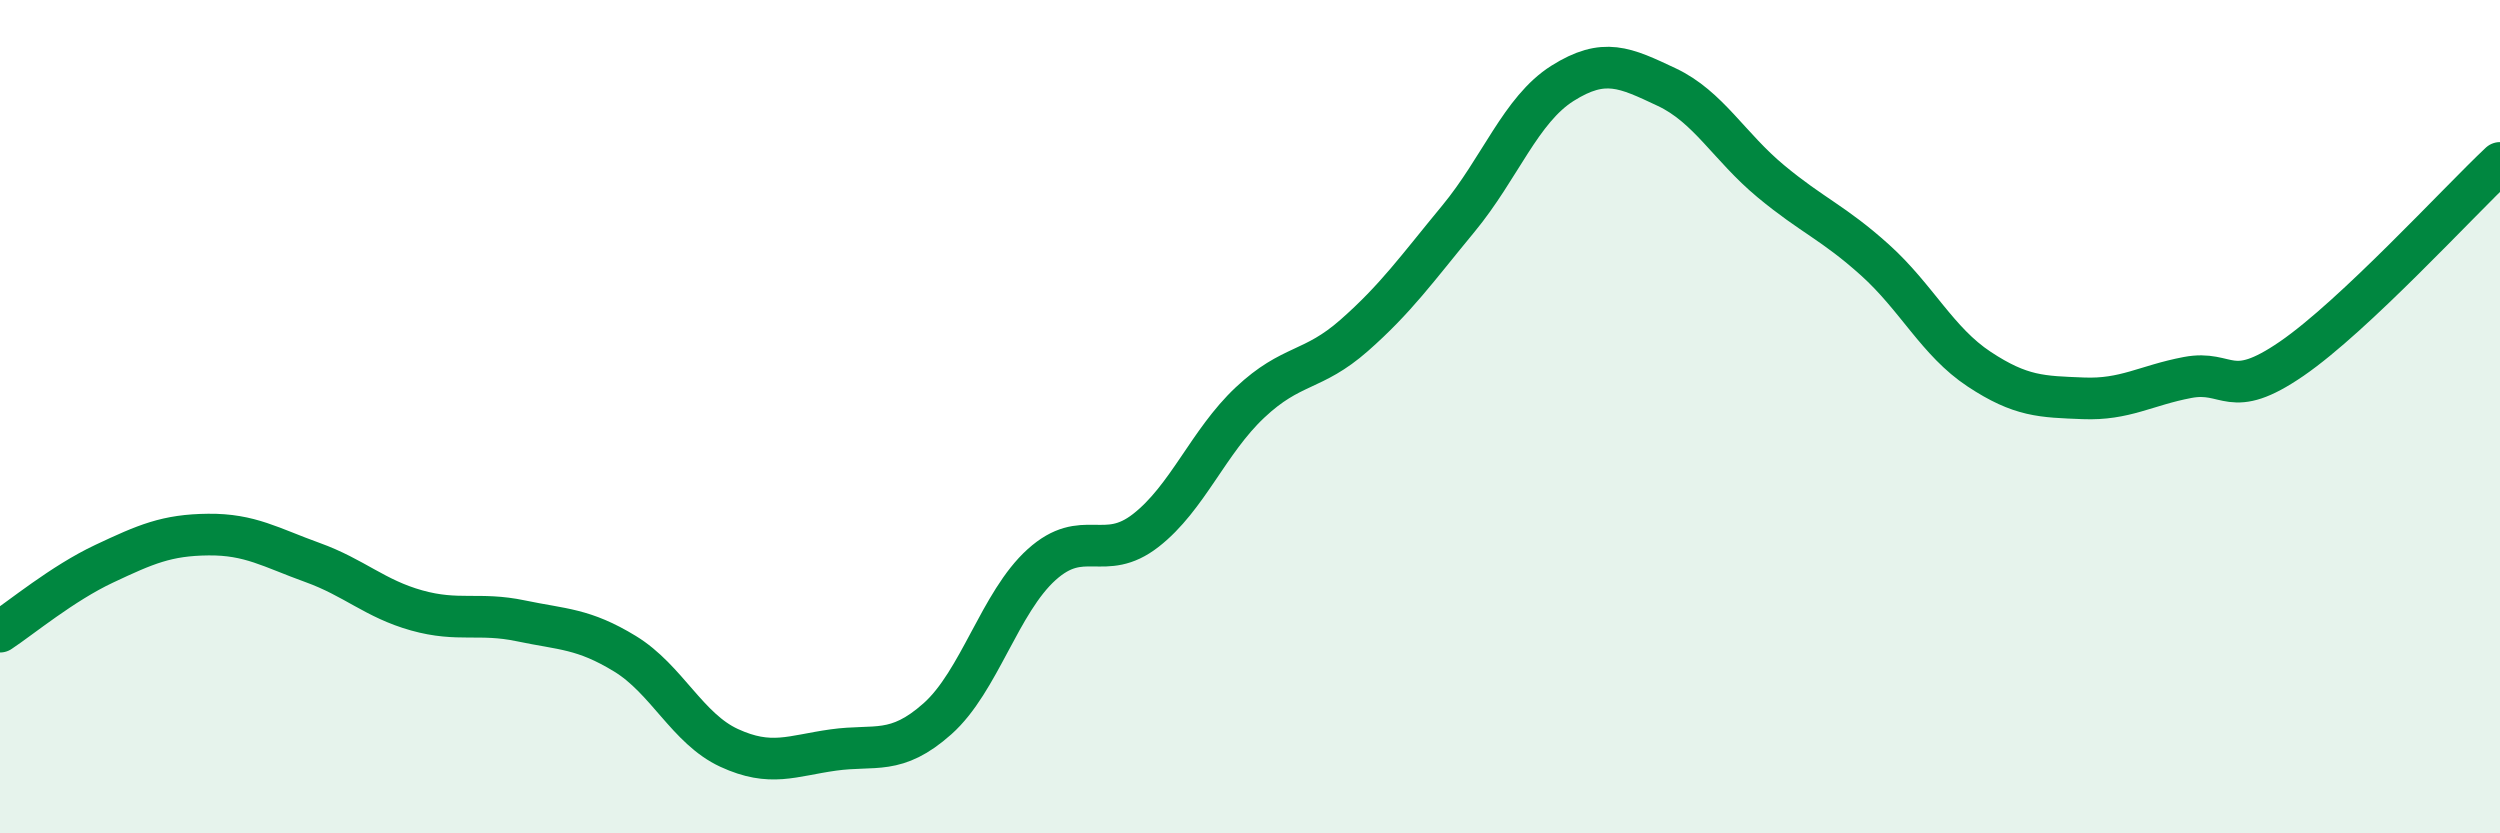
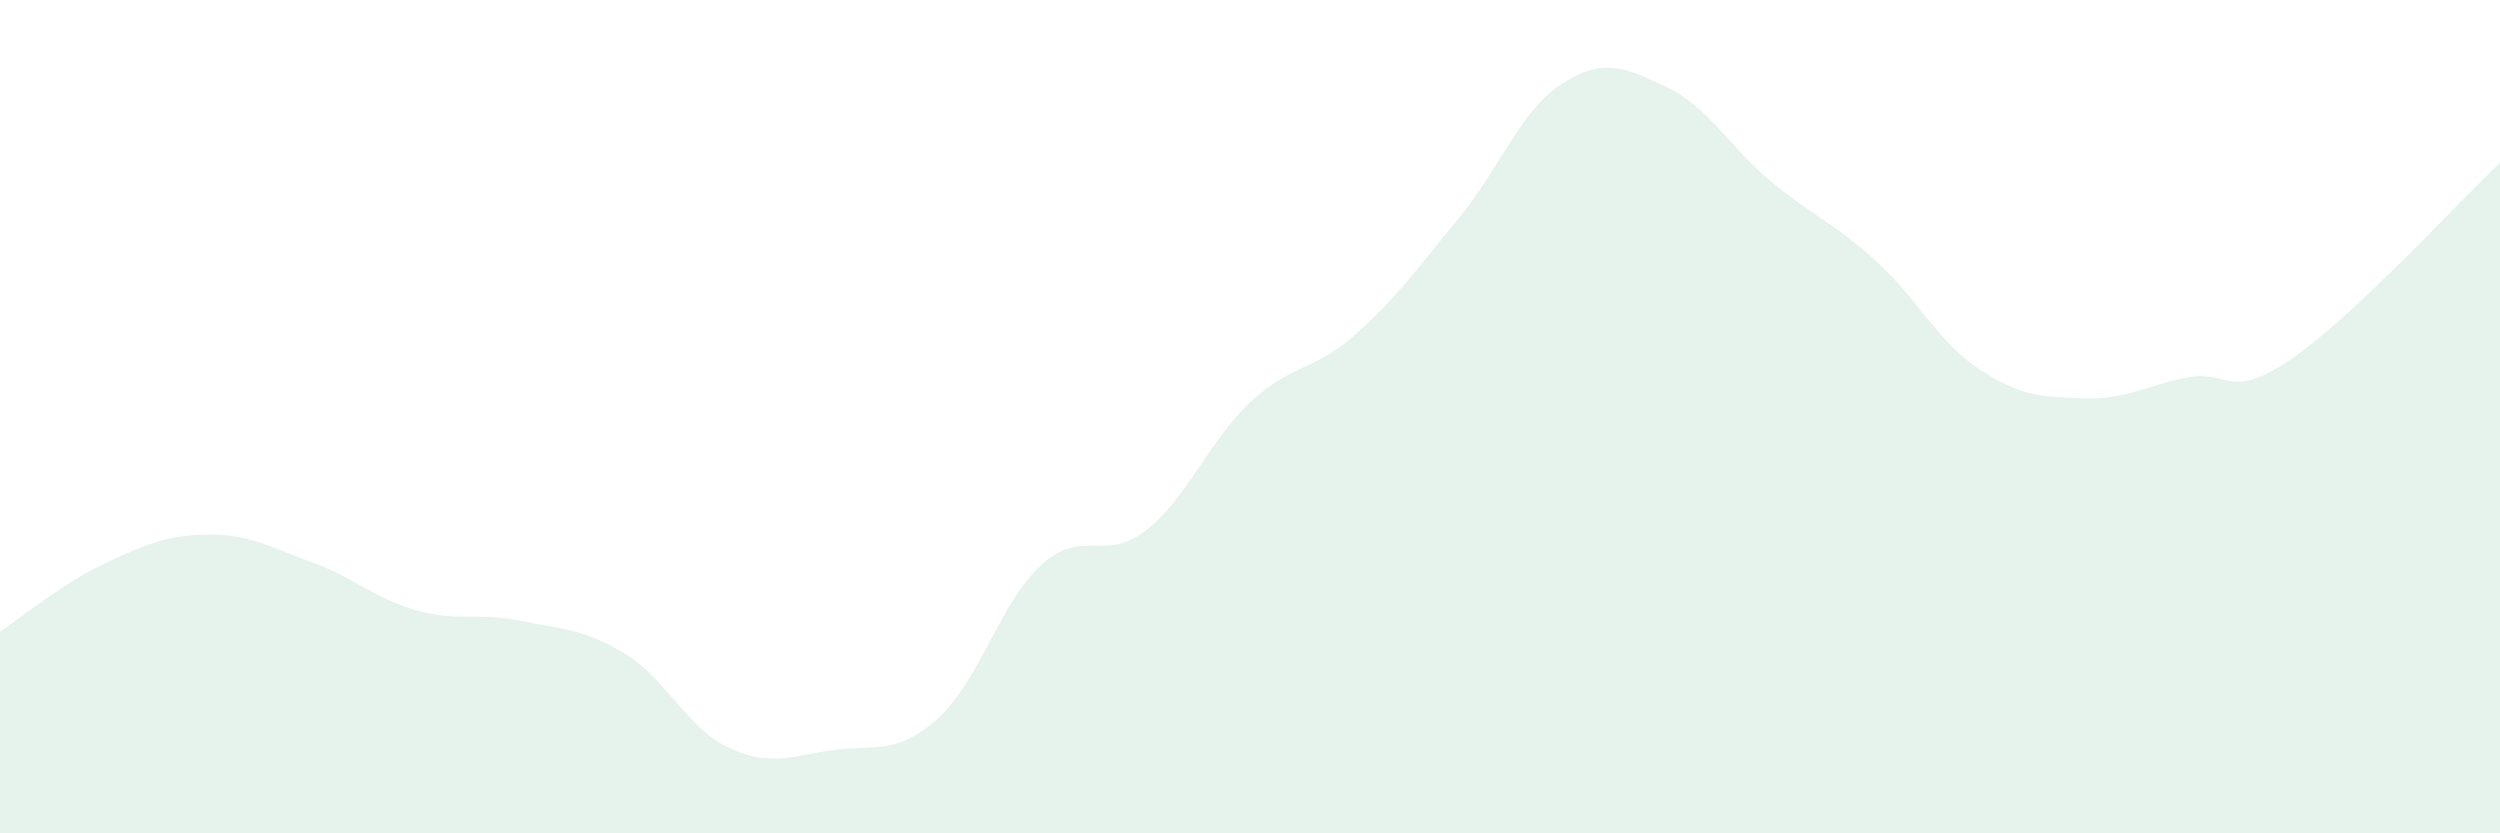
<svg xmlns="http://www.w3.org/2000/svg" width="60" height="20" viewBox="0 0 60 20">
  <path d="M 0,15.16 C 0.5,14.83 1.5,14 2.5,13.53 C 3.5,13.06 4,12.84 5,12.83 C 6,12.82 6.5,13.14 7.5,13.5 C 8.5,13.86 9,14.37 10,14.65 C 11,14.93 11.5,14.69 12.5,14.9 C 13.5,15.11 14,15.08 15,15.69 C 16,16.3 16.5,17.49 17.5,17.95 C 18.5,18.41 19,18.14 20,18 C 21,17.86 21.5,18.14 22.5,17.25 C 23.5,16.36 24,14.45 25,13.55 C 26,12.65 26.5,13.51 27.5,12.73 C 28.5,11.95 29,10.6 30,9.66 C 31,8.72 31.5,8.93 32.5,8.05 C 33.5,7.17 34,6.46 35,5.25 C 36,4.04 36.5,2.63 37.5,2 C 38.5,1.37 39,1.62 40,2.09 C 41,2.56 41.5,3.52 42.5,4.35 C 43.5,5.18 44,5.34 45,6.24 C 46,7.14 46.5,8.2 47.5,8.86 C 48.5,9.52 49,9.52 50,9.56 C 51,9.6 51.5,9.25 52.5,9.06 C 53.5,8.87 53.5,9.64 55,8.61 C 56.5,7.58 59,4.85 60,3.91L60 20L0 20Z" fill="#008740" opacity="0.1" stroke-linecap="round" stroke-linejoin="round" />
-   <path d="M 0,15.16 C 0.5,14.83 1.5,14 2.5,13.53 C 3.5,13.06 4,12.84 5,12.83 C 6,12.82 6.5,13.14 7.5,13.5 C 8.5,13.86 9,14.37 10,14.65 C 11,14.93 11.5,14.69 12.5,14.9 C 13.5,15.11 14,15.08 15,15.69 C 16,16.3 16.5,17.49 17.5,17.95 C 18.5,18.41 19,18.14 20,18 C 21,17.86 21.5,18.14 22.5,17.25 C 23.5,16.36 24,14.45 25,13.55 C 26,12.65 26.5,13.51 27.5,12.73 C 28.5,11.95 29,10.6 30,9.66 C 31,8.72 31.5,8.93 32.5,8.05 C 33.5,7.17 34,6.46 35,5.25 C 36,4.04 36.5,2.63 37.5,2 C 38.5,1.37 39,1.62 40,2.09 C 41,2.56 41.5,3.52 42.5,4.35 C 43.5,5.18 44,5.34 45,6.24 C 46,7.14 46.5,8.2 47.5,8.86 C 48.5,9.52 49,9.52 50,9.56 C 51,9.6 51.5,9.25 52.5,9.06 C 53.5,8.87 53.5,9.64 55,8.61 C 56.5,7.58 59,4.85 60,3.91" stroke="#008740" stroke-width="1" fill="none" stroke-linecap="round" stroke-linejoin="round" />
</svg>